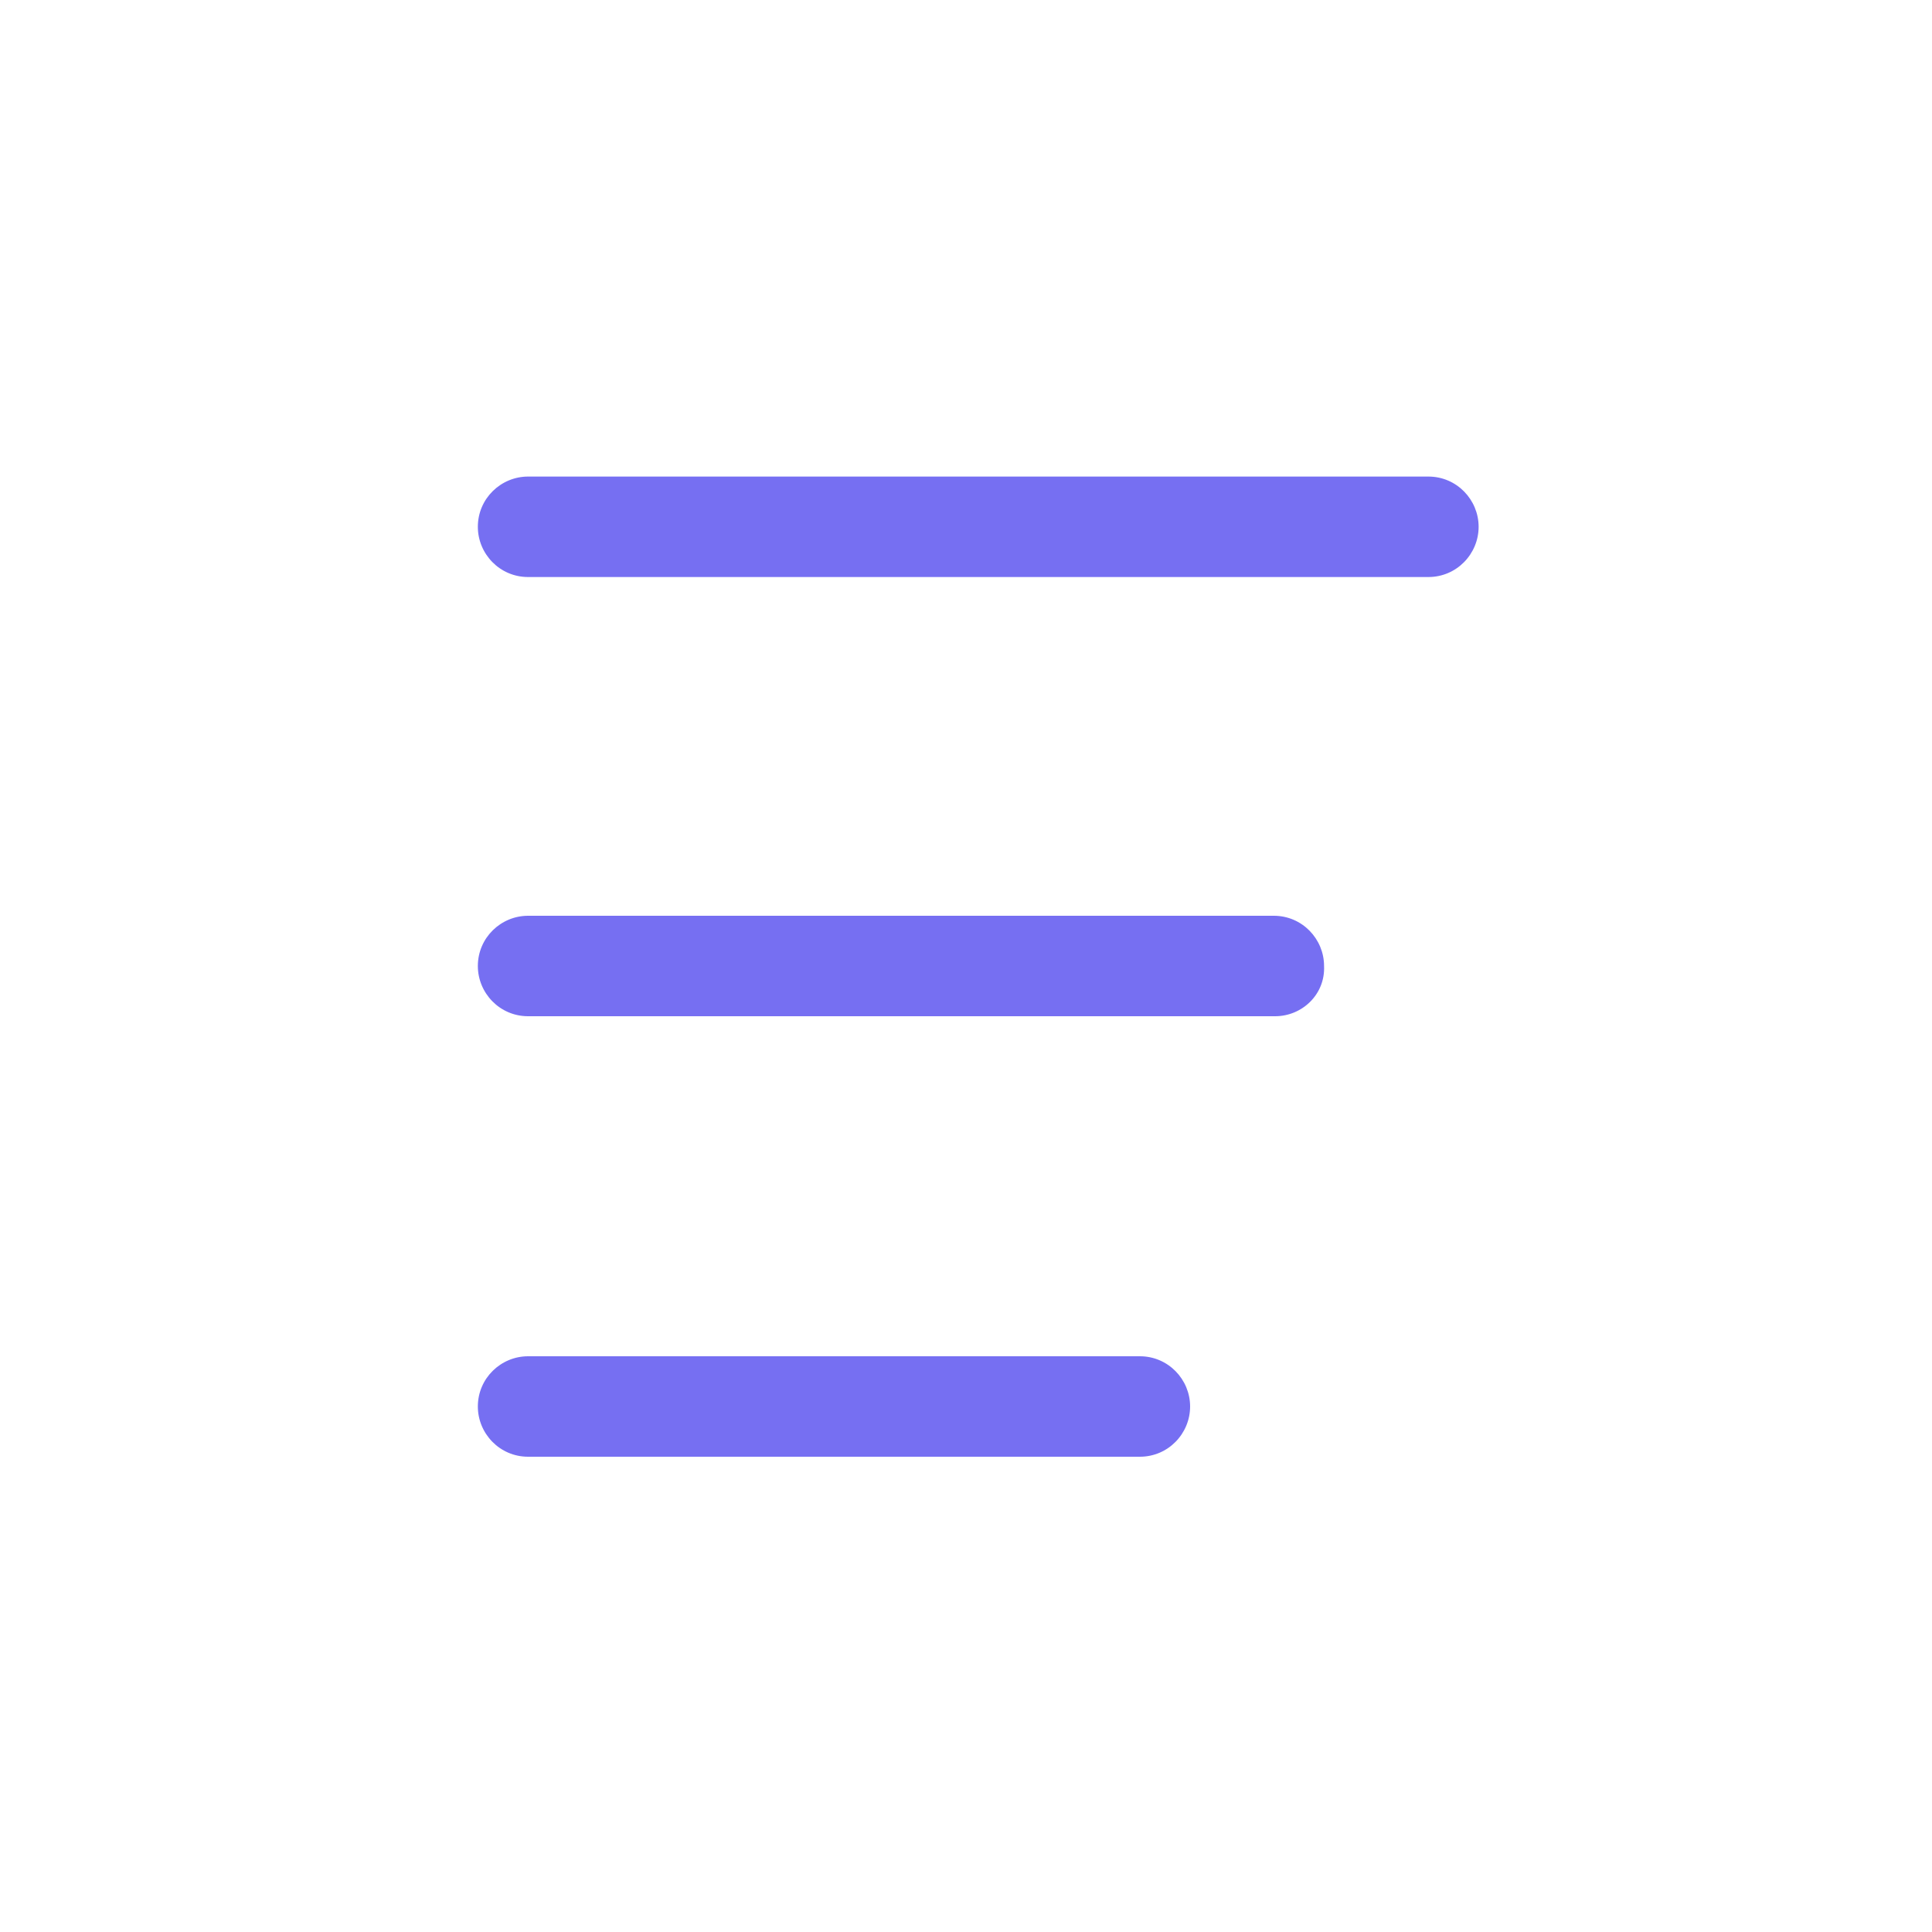
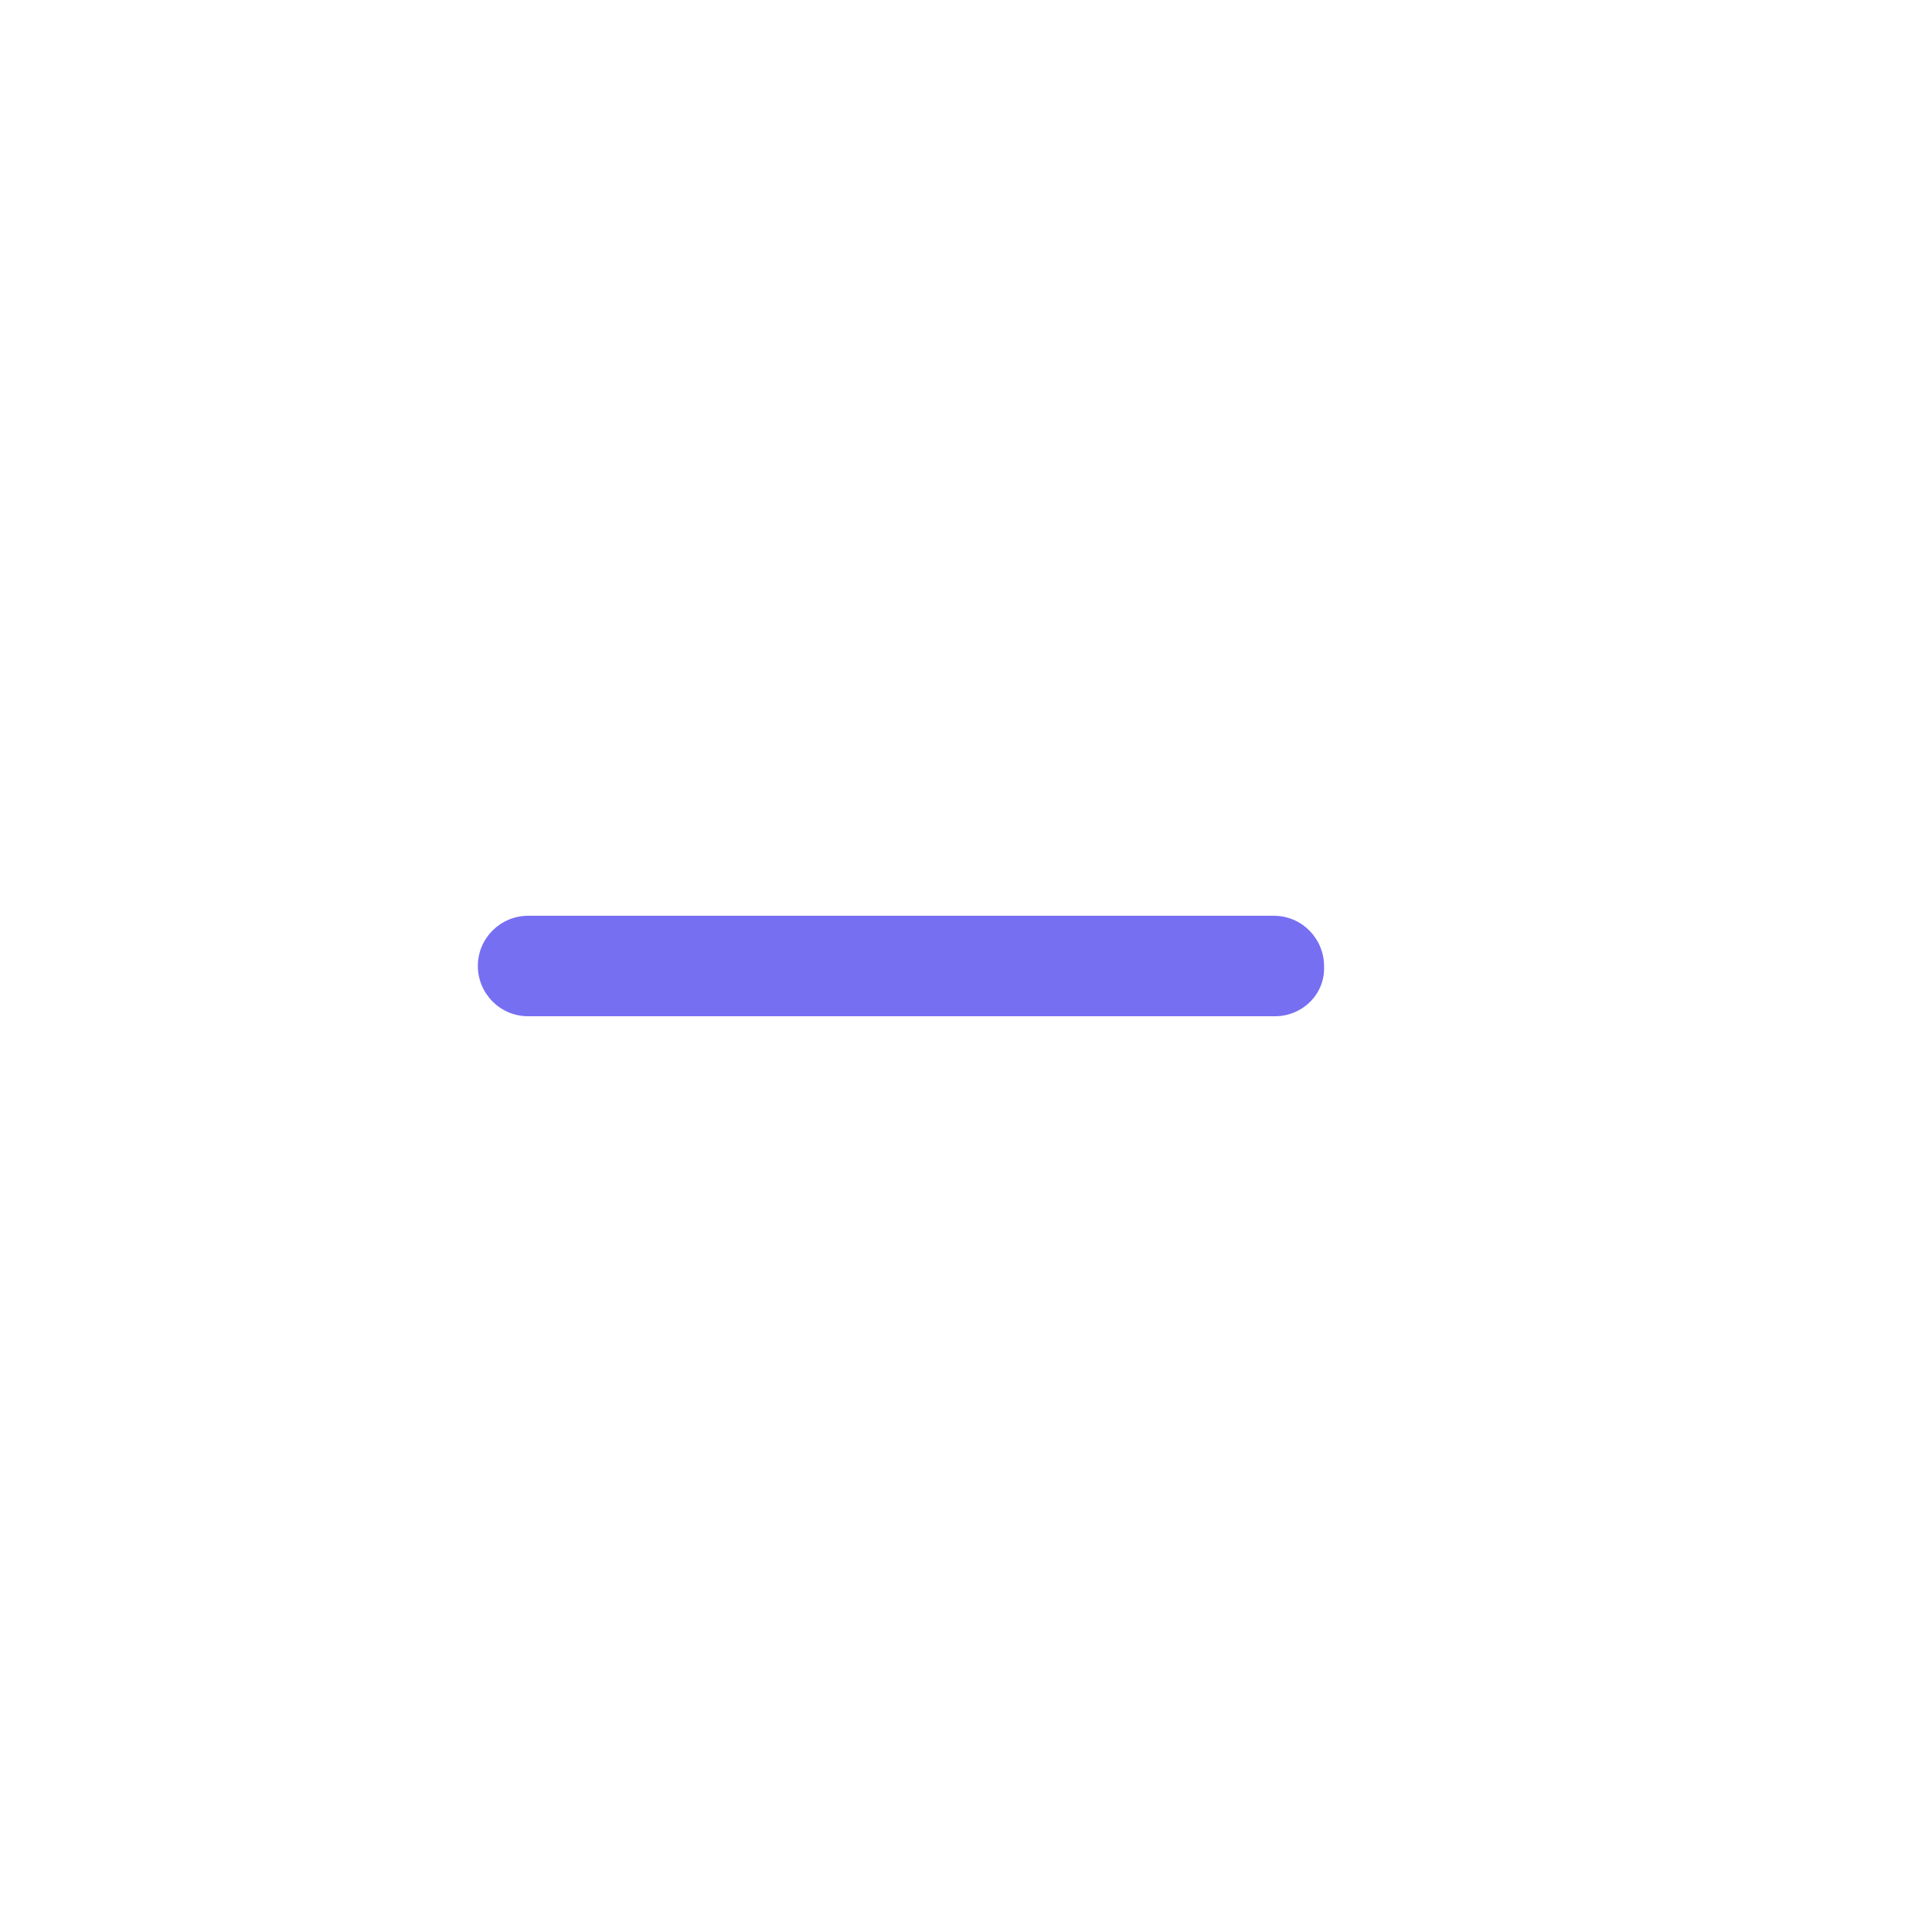
<svg xmlns="http://www.w3.org/2000/svg" version="1.1" id="Camada_1" x="0px" y="0px" viewBox="0 0 150 150" style="enable-background:new 0 0 150 150;" xml:space="preserve">
  <style type="text/css">
	.st0{fill:#766FF2;}
</style>
  <g>
-     <path class="st0" d="M110.9,44.8H41c-2.2,0-3.9-1.8-3.9-3.9c0-2.2,1.8-3.9,3.9-3.9h69.9c2.2,0,3.9,1.8,3.9,3.9   S113.1,44.8,110.9,44.8L110.9,44.8z" />
    <path class="st0" d="M99,78.9H41c-2.2,0-3.9-1.8-3.9-3.9c0-2.2,1.8-3.9,3.9-3.9h57.9c2.2,0,3.9,1.8,3.9,3.9   C102.9,77.2,101.1,78.9,99,78.9L99,78.9z" />
-     <path class="st0" d="M88.5,113.1H41c-2.2,0-3.9-1.8-3.9-3.9c0-2.2,1.8-3.9,3.9-3.9h47.5c2.2,0,3.9,1.8,3.9,3.9   C92.4,111.3,90.7,113.1,88.5,113.1L88.5,113.1z" />
  </g>
</svg>